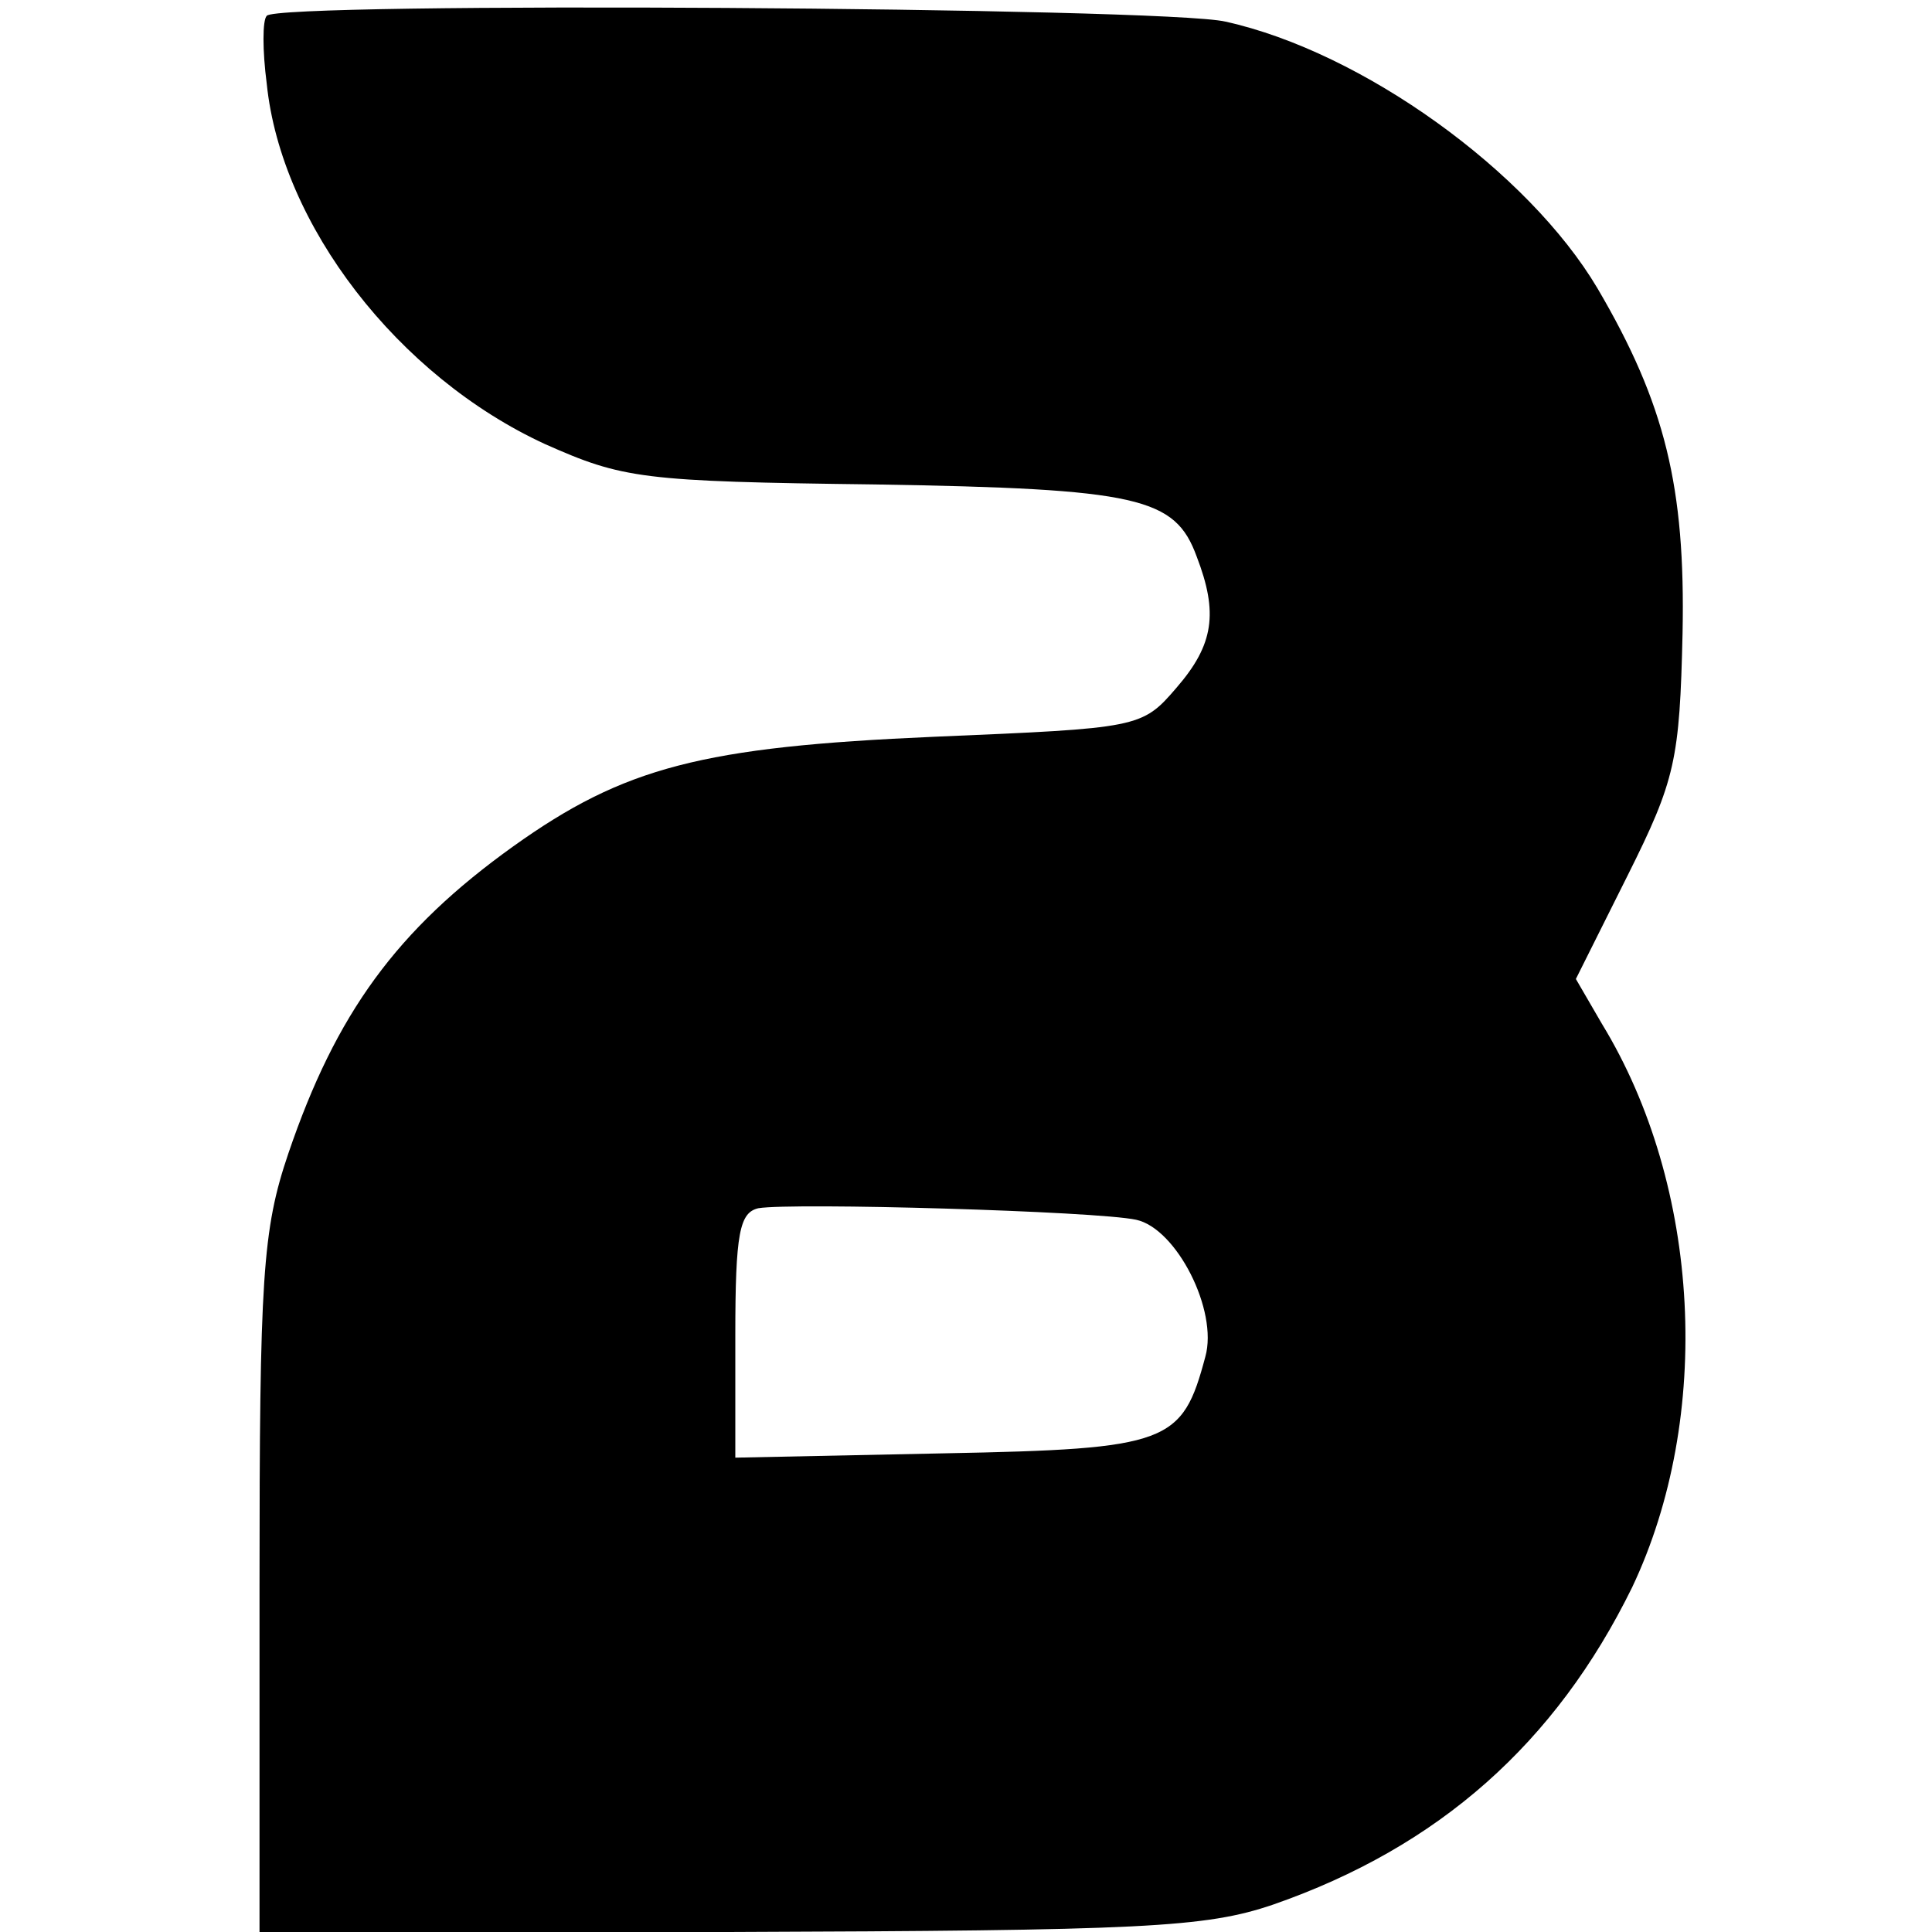
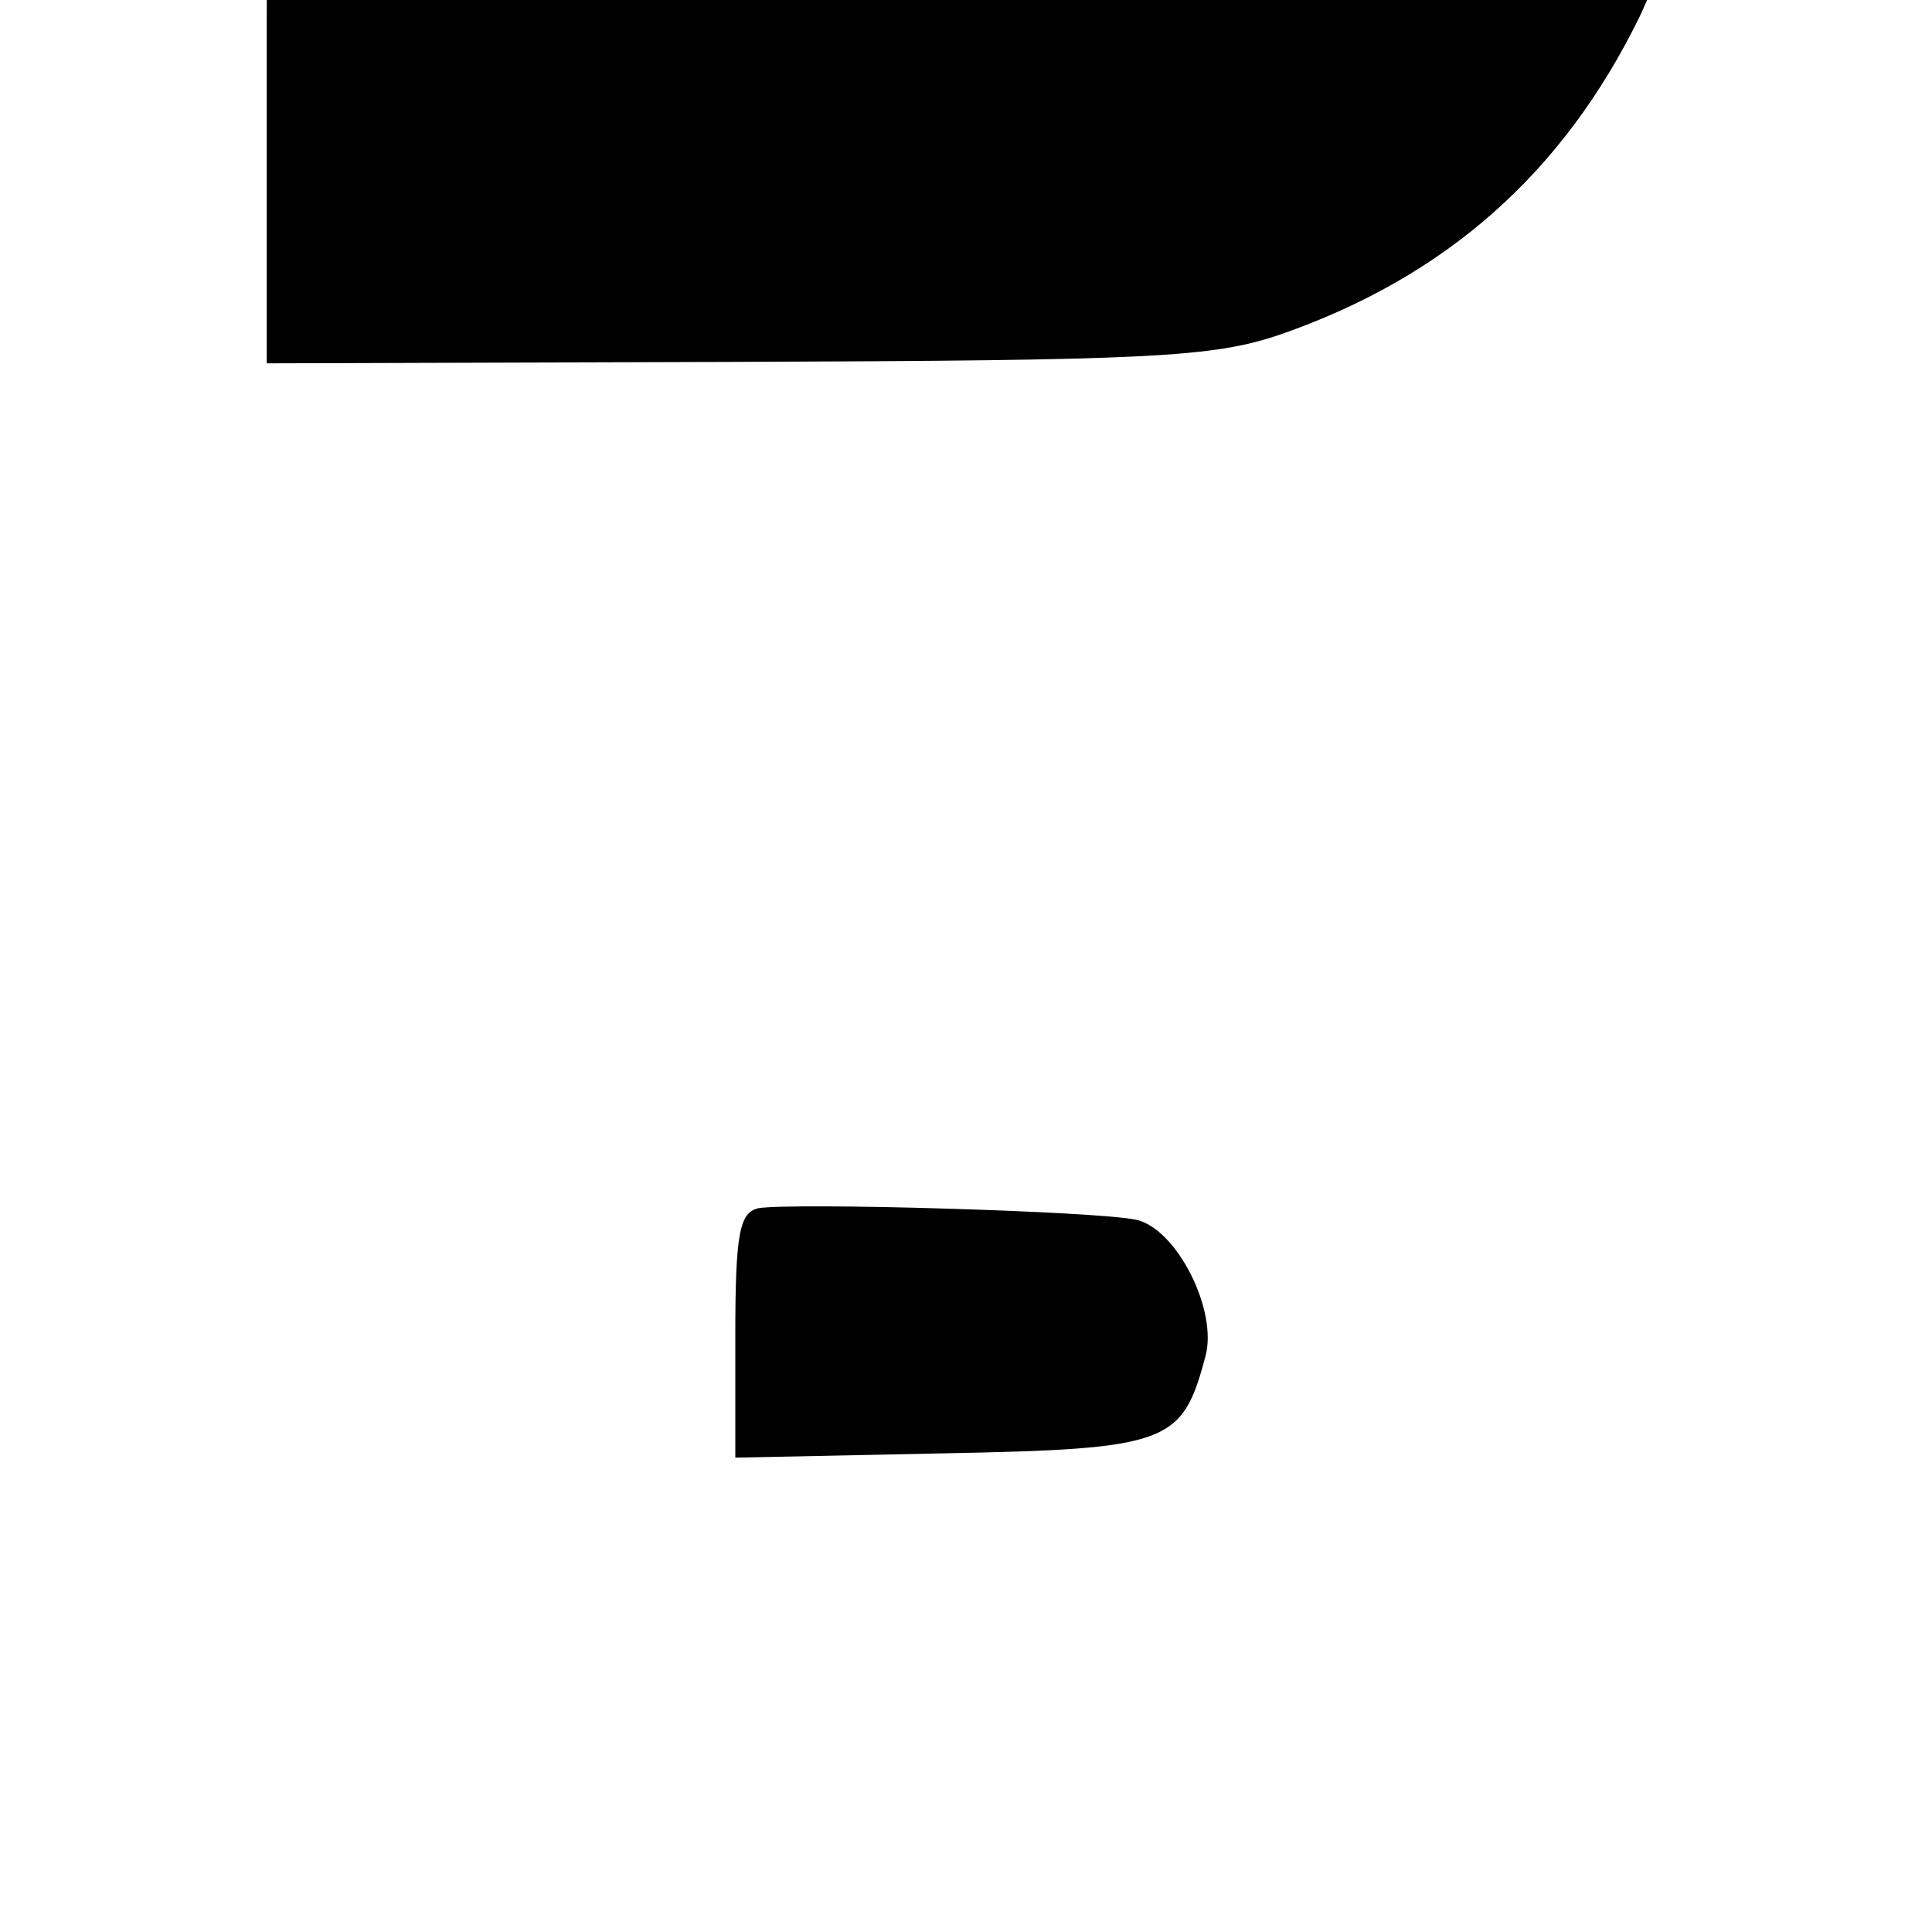
<svg xmlns="http://www.w3.org/2000/svg" version="1.0" width="134pt" height="134pt" viewBox="0 0 134 134" preserveAspectRatio="xMidYMid meet">
  <g transform="translate(0,134) scale(0.1,-0.1)" fill="#000000" stroke="none">
-     <path d="M185 1329 c-3 -3 -3 -24 0 -47 10 -98 91 -203 193 -250 54 -24 67 -26 229 -28 183 -3 208 -9 223 -50 15 -39 12 -61 -14 -91 -24 -28 -26 -28 -168 -34 -161 -7 -215 -21 -292 -76 -81 -58 -123 -116 -156 -213 -18 -53 -20 -86 -20 -300 l0 -241 325 1 c288 1 331 3 378 19 115 40 196 112 249 220 56 118 48 278 -21 391 l-18 31 36 72 c33 66 36 80 38 168 2 101 -12 159 -59 239 -48 81 -163 164 -258 185 -42 10 -660 14 -665 4z m603 -835 c28 -6 57 -63 48 -95 -16 -60 -25 -64 -181 -67 l-145 -3 0 85 c0 71 3 85 16 88 24 4 234 -2 262 -8z" />
+     <path d="M185 1329 l0 -241 325 1 c288 1 331 3 378 19 115 40 196 112 249 220 56 118 48 278 -21 391 l-18 31 36 72 c33 66 36 80 38 168 2 101 -12 159 -59 239 -48 81 -163 164 -258 185 -42 10 -660 14 -665 4z m603 -835 c28 -6 57 -63 48 -95 -16 -60 -25 -64 -181 -67 l-145 -3 0 85 c0 71 3 85 16 88 24 4 234 -2 262 -8z" />
  </g>
</svg>